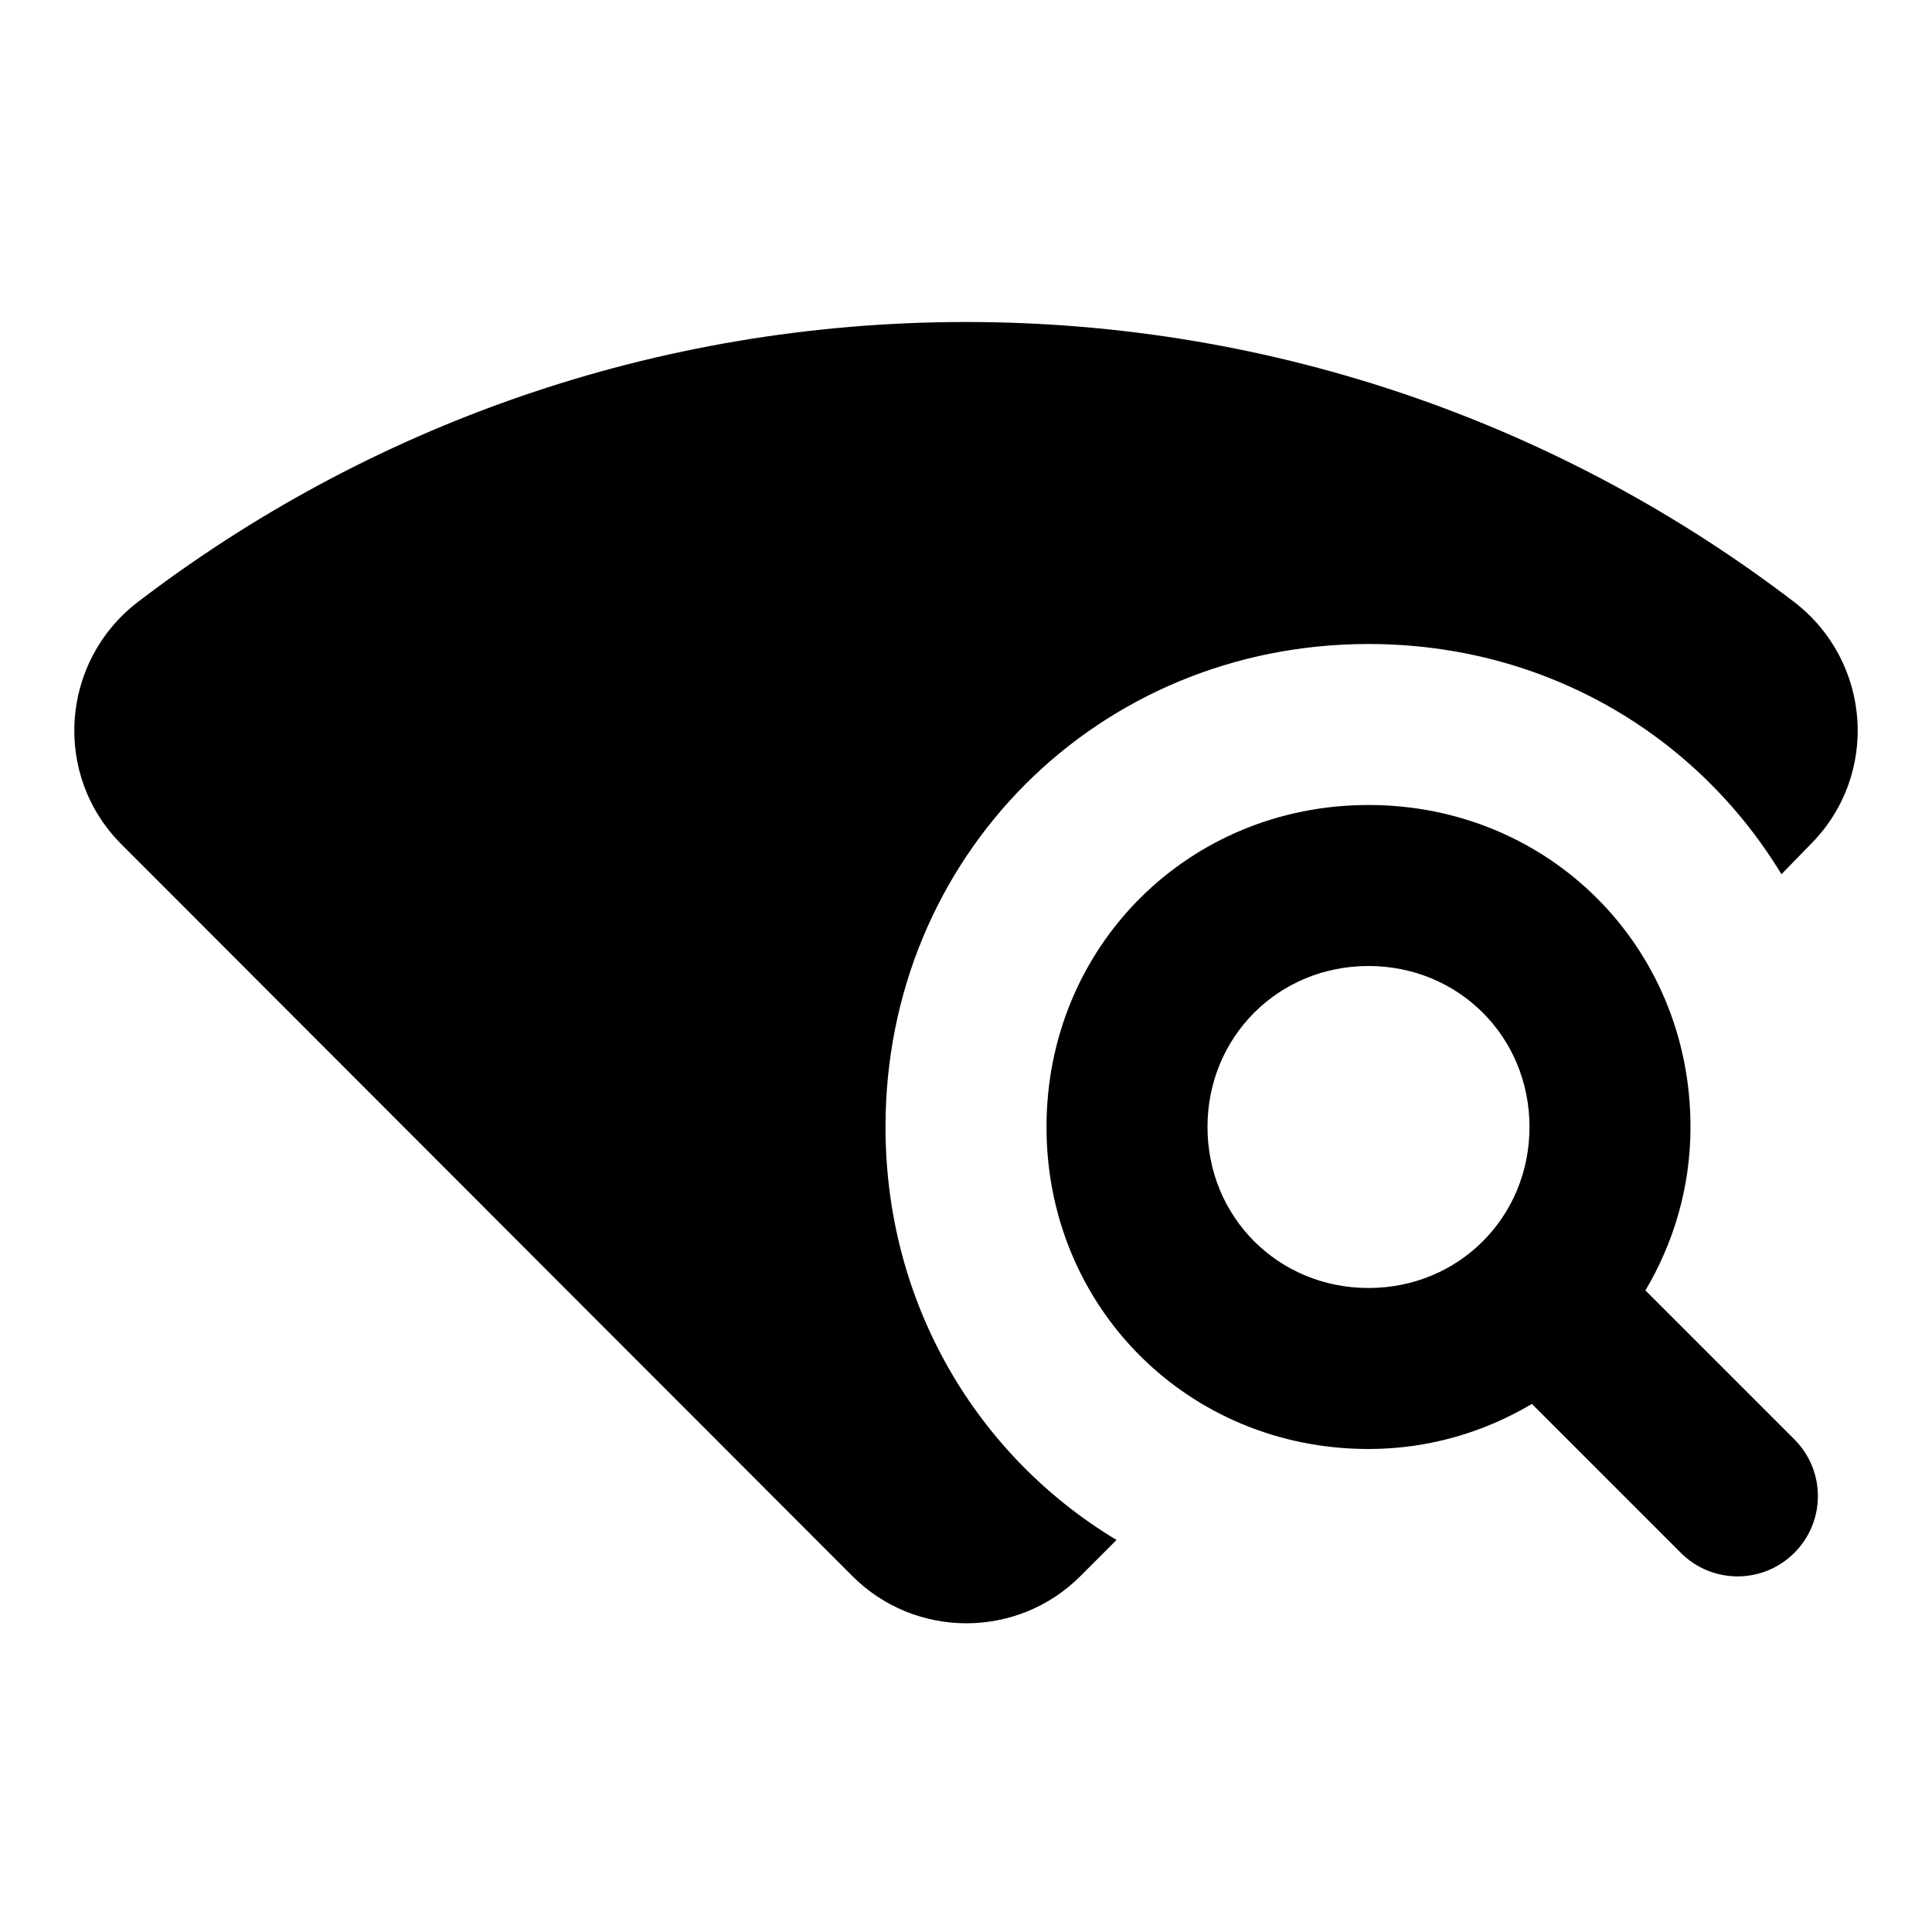
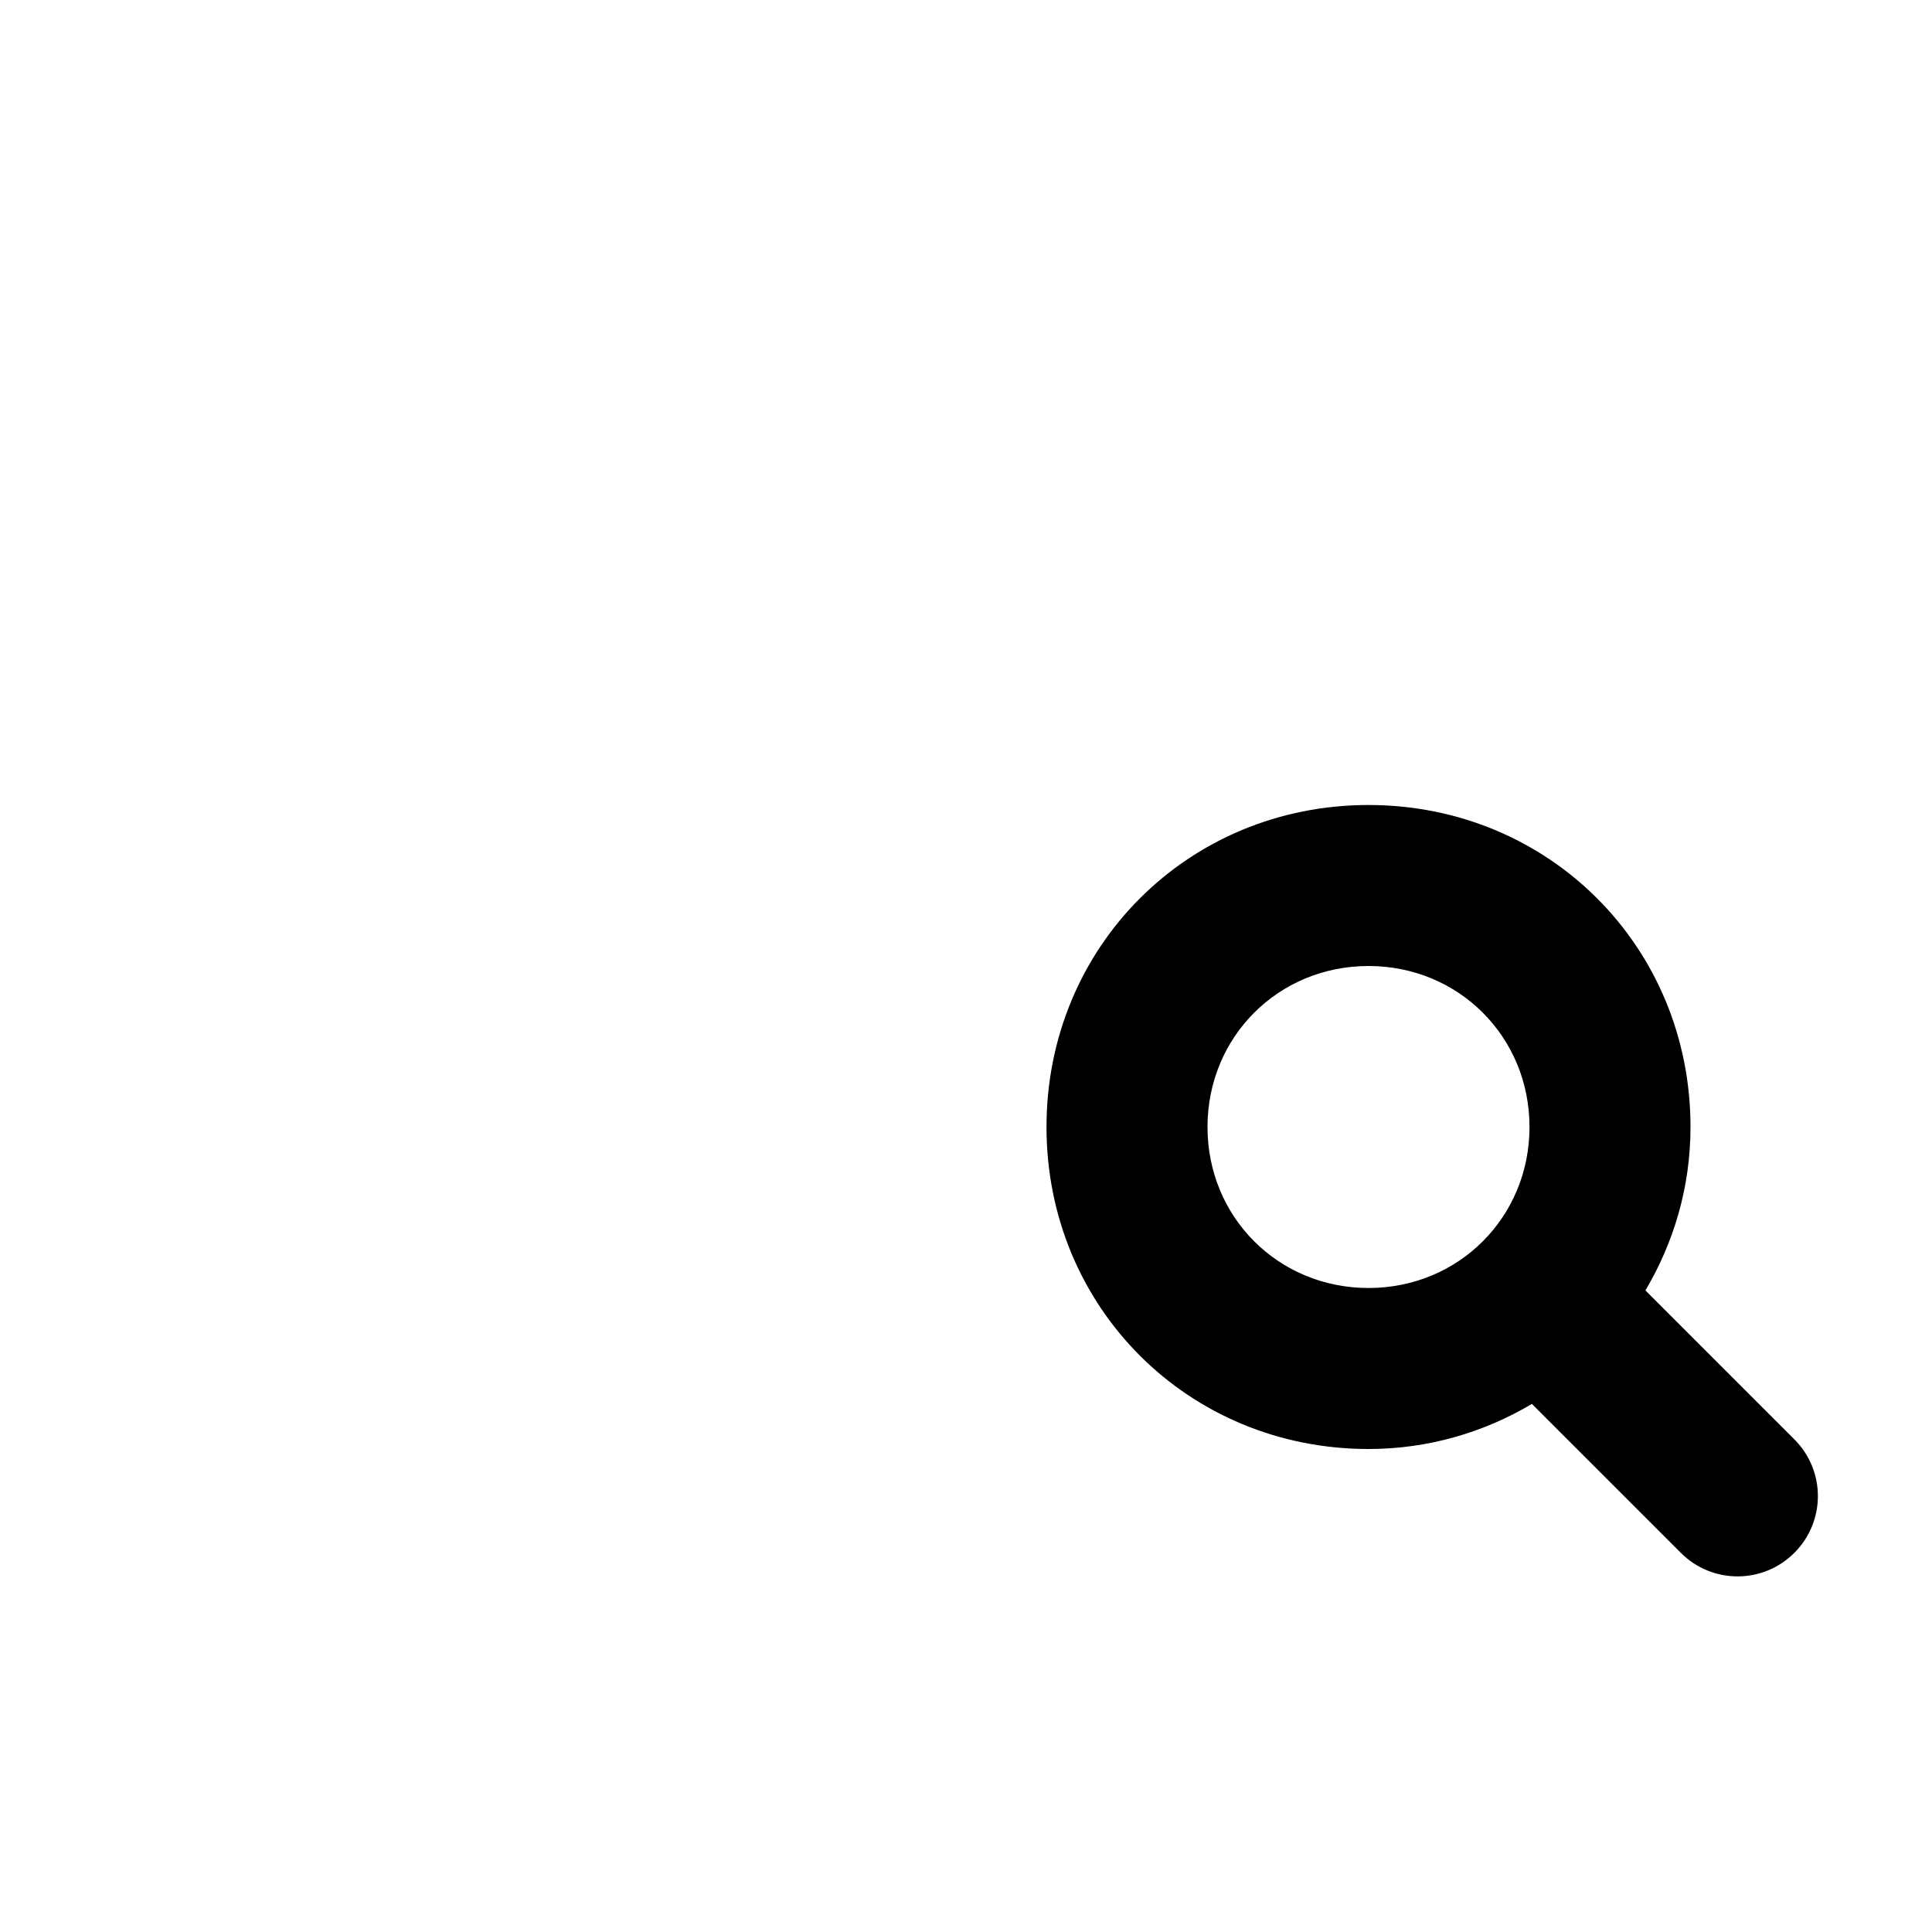
<svg xmlns="http://www.w3.org/2000/svg" enable-background="new 0 0 24 24" viewBox="0 0 24 24" fill="currentColor">
  <g>
-     <rect fill="none" height="24" width="24" />
-   </g>
+     </g>
  <g>
    <g>
      <g>
-         <path d="M11,14c0-3.36,2.64-6,6-6c2.2,0,4.08,1.13,5.13,2.86l0.36-0.37c0.86-0.86,0.76-2.27-0.2-3.01C19.44,5.3,15.87,4,12,4 C8.13,4,4.56,5.3,1.71,7.48c-0.96,0.74-1.06,2.15-0.2,3.01l9.08,9.09c0.78,0.78,2.05,0.78,2.83,0l0.45-0.45 C12.14,18.09,11,16.2,11,14z" />
-       </g>
+         </g>
      <g>
        <path d="M20.44,16.03C20.79,15.44,21,14.75,21,14c0-2.24-1.76-4-4-4s-4,1.76-4,4c0,2.24,1.76,4,4,4c0.75,0,1.44-0.21,2.03-0.56 l1.85,1.85c0.39,0.39,1.02,0.39,1.41,0c0.39-0.39,0.39-1.02,0-1.41L20.44,16.03z M17,16c-1.12,0-2-0.88-2-2c0-1.12,0.88-2,2-2 s2,0.88,2,2C19,15.12,18.12,16,17,16z" />
      </g>
    </g>
  </g>
</svg>